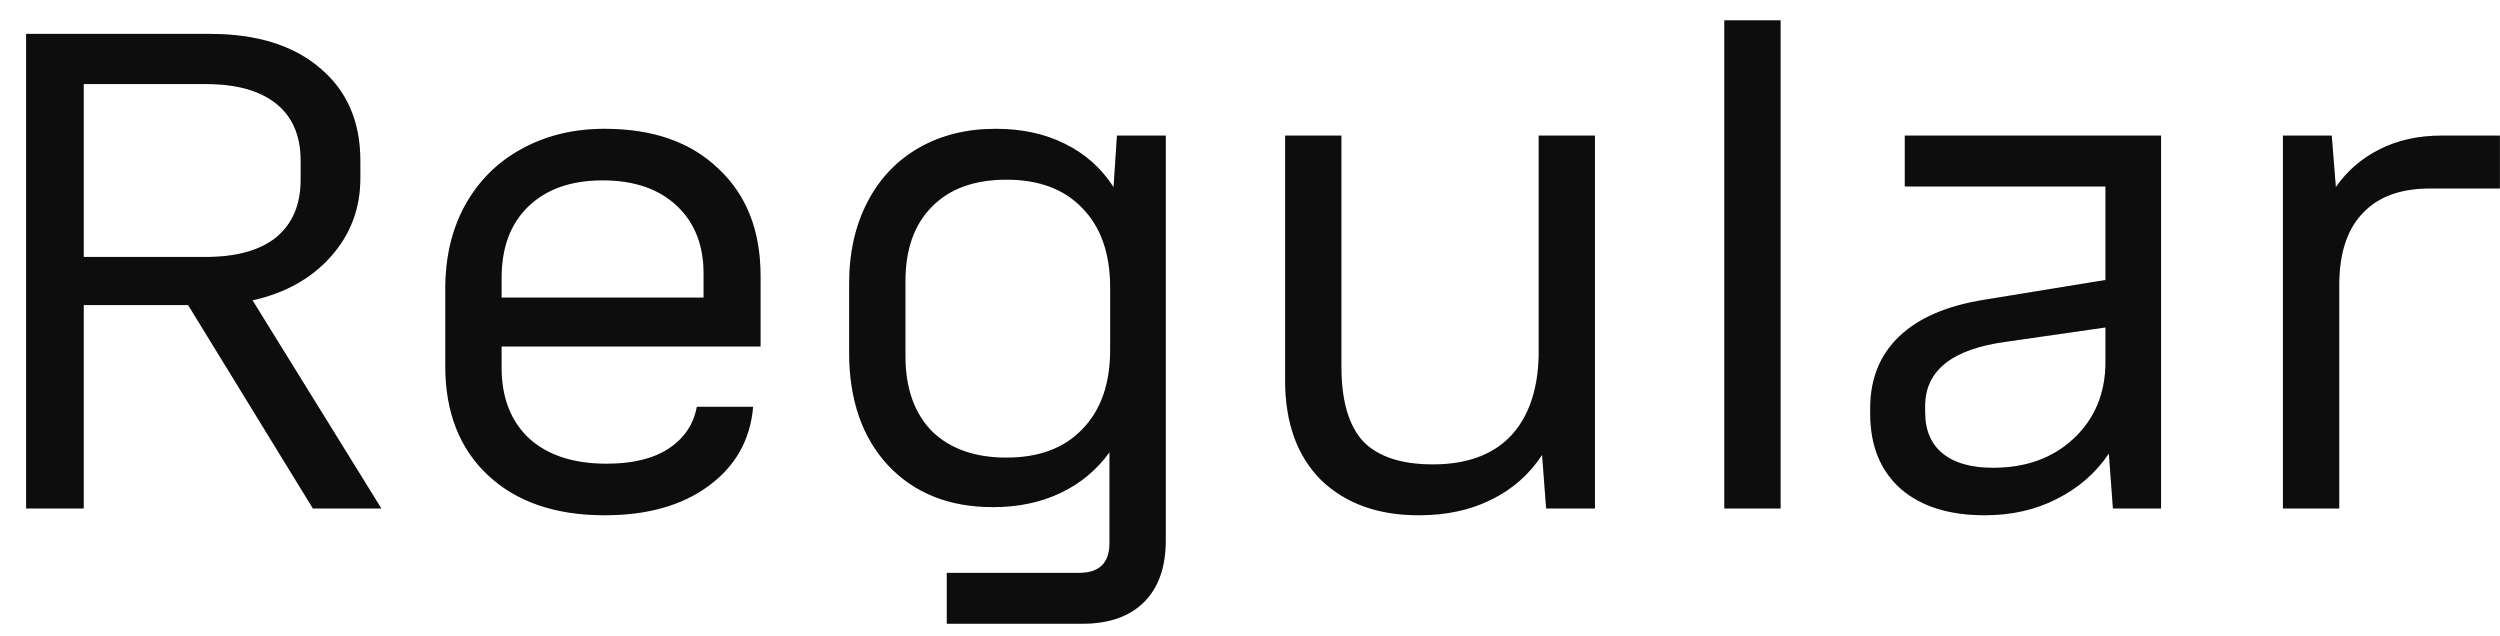
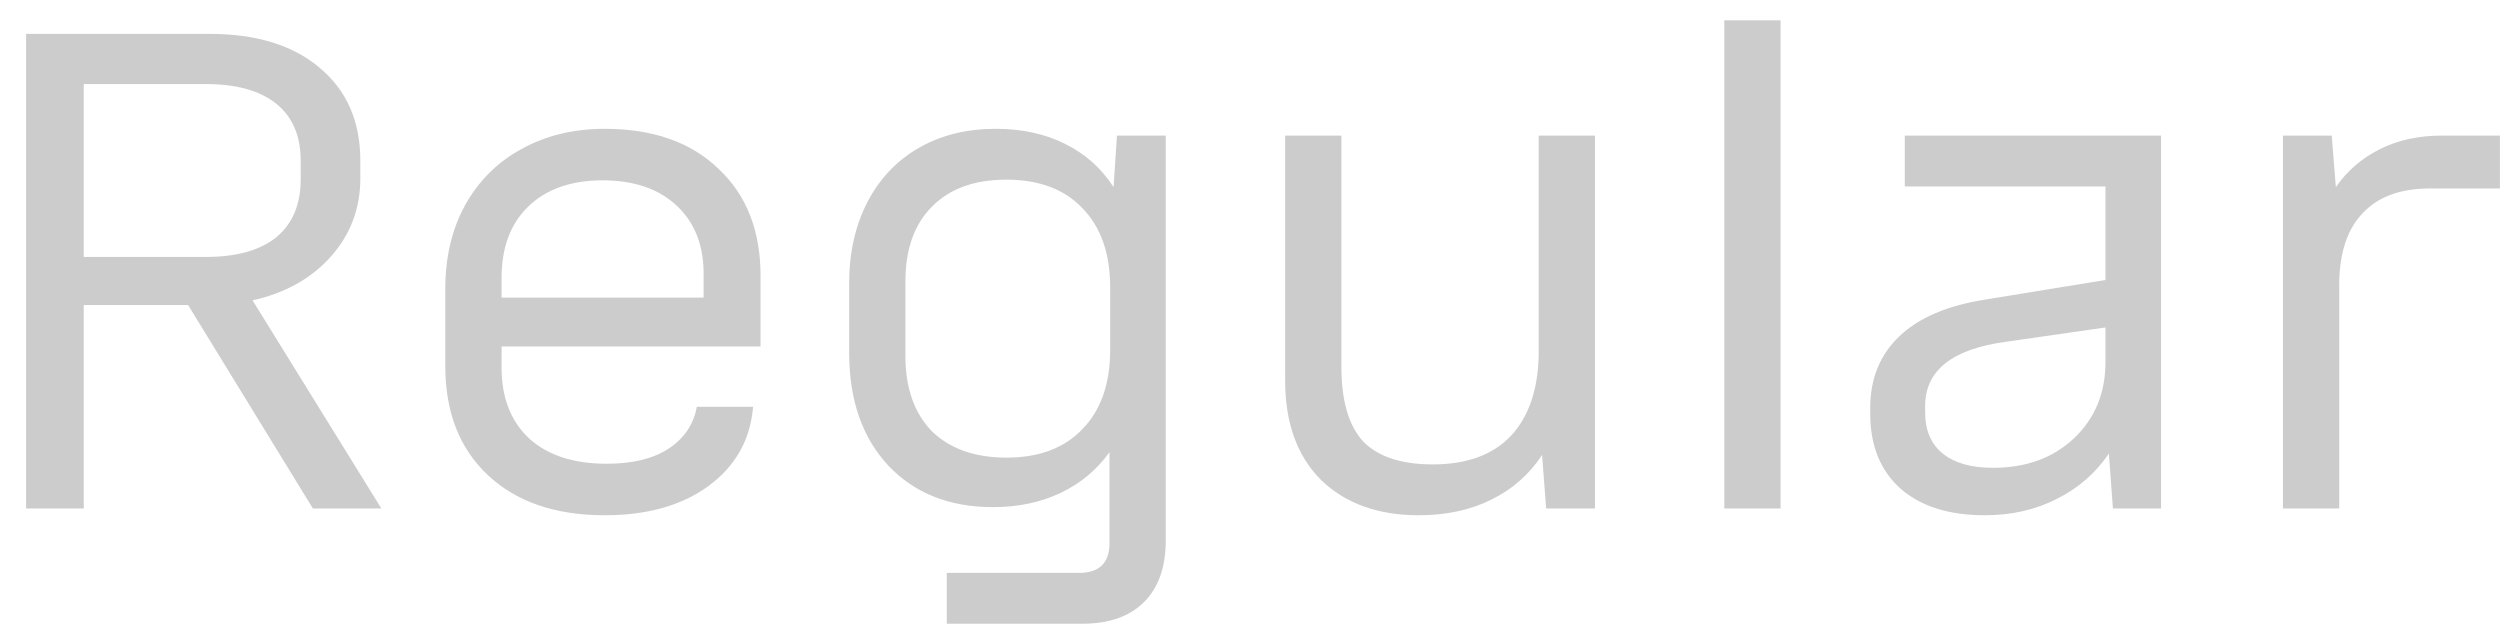
<svg xmlns="http://www.w3.org/2000/svg" width="59" height="15" viewBox="0 0 59 15" fill="none">
-   <path d="M0.616 0.8H4.952C6.051 0.8 6.915 1.067 7.544 1.6C8.184 2.133 8.504 2.864 8.504 3.792V4.208C8.504 4.923 8.269 5.541 7.8 6.064C7.341 6.576 6.728 6.917 5.96 7.088L9 12H7.384L4.44 7.2H1.976V12H0.616V0.8ZM4.856 6.064C5.581 6.064 6.136 5.909 6.52 5.6C6.904 5.28 7.096 4.827 7.096 4.24V3.792C7.096 3.205 6.904 2.757 6.52 2.448C6.136 2.139 5.581 1.984 4.856 1.984H1.976V6.064H4.856ZM10.509 6.816C10.509 6.069 10.664 5.413 10.973 4.848C11.293 4.272 11.736 3.829 12.301 3.52C12.877 3.2 13.533 3.04 14.269 3.04C15.411 3.04 16.306 3.355 16.957 3.984C17.619 4.603 17.949 5.445 17.949 6.512V8.176H11.837V8.672C11.837 9.387 12.056 9.947 12.493 10.352C12.931 10.747 13.539 10.944 14.317 10.944C14.925 10.944 15.411 10.827 15.773 10.592C16.146 10.347 16.37 10.016 16.445 9.6H17.773C17.709 10.379 17.357 11.003 16.717 11.472C16.088 11.931 15.272 12.16 14.269 12.16C13.107 12.16 12.189 11.845 11.517 11.216C10.845 10.587 10.509 9.728 10.509 8.64V6.816ZM16.605 7.024V6.512C16.616 5.819 16.408 5.269 15.981 4.864C15.555 4.459 14.968 4.256 14.221 4.256C13.475 4.256 12.888 4.464 12.461 4.88C12.045 5.285 11.837 5.845 11.837 6.56V7.024H16.605ZM22.344 13.52H25.464C25.944 13.52 26.184 13.285 26.184 12.816V10.672C25.886 11.088 25.502 11.408 25.032 11.632C24.563 11.856 24.03 11.968 23.432 11.968C22.408 11.968 21.587 11.643 20.968 10.992C20.35 10.331 20.04 9.44 20.04 8.32V6.688C20.04 5.963 20.184 5.323 20.472 4.768C20.76 4.213 21.166 3.787 21.688 3.488C22.211 3.189 22.814 3.04 23.496 3.04C24.115 3.04 24.659 3.157 25.128 3.392C25.608 3.627 25.992 3.968 26.28 4.416L26.36 3.2H27.512V12.752C27.512 13.381 27.342 13.867 27 14.208C26.659 14.549 26.174 14.72 25.544 14.72H22.344V13.52ZM21.368 8.4C21.368 9.157 21.576 9.749 21.992 10.176C22.419 10.592 23.006 10.8 23.752 10.8C24.52 10.8 25.118 10.576 25.544 10.128C25.982 9.68 26.2 9.056 26.2 8.256V6.784C26.2 5.984 25.982 5.36 25.544 4.912C25.118 4.464 24.52 4.24 23.752 4.24C22.995 4.24 22.408 4.453 21.992 4.88C21.576 5.296 21.368 5.883 21.368 6.64V8.4ZM31.657 8.656C31.657 9.456 31.828 10.043 32.169 10.416C32.521 10.779 33.071 10.96 33.817 10.96C34.606 10.96 35.215 10.741 35.641 10.304C36.068 9.856 36.292 9.221 36.313 8.4V3.2H37.641V12H36.489L36.393 10.736C36.094 11.195 35.694 11.547 35.193 11.792C34.703 12.037 34.132 12.16 33.481 12.16C32.521 12.16 31.753 11.883 31.177 11.328C30.612 10.763 30.329 9.979 30.329 8.976V3.2H31.657V8.656ZM40.694 0.48H42.022V12H40.694V0.48ZM46.841 12.16C45.998 12.16 45.337 11.952 44.857 11.536C44.377 11.109 44.137 10.517 44.137 9.76V9.632C44.137 8.939 44.366 8.373 44.825 7.936C45.284 7.499 45.956 7.211 46.841 7.072L49.689 6.608V4.4H44.953V3.2H51.001V12H49.865L49.769 10.704C49.46 11.163 49.049 11.52 48.537 11.776C48.036 12.032 47.47 12.16 46.841 12.16ZM45.433 9.728C45.433 10.155 45.572 10.48 45.849 10.704C46.126 10.928 46.521 11.04 47.033 11.04C47.812 11.04 48.446 10.811 48.937 10.352C49.438 9.883 49.689 9.28 49.689 8.544V7.728L47.353 8.064C46.073 8.235 45.433 8.741 45.433 9.584V9.728ZM53.877 3.2H55.029L55.126 4.416C55.392 4.032 55.739 3.733 56.166 3.52C56.592 3.307 57.078 3.2 57.621 3.2H58.998V4.448H57.349C56.656 4.448 56.128 4.64 55.766 5.024C55.403 5.397 55.216 5.947 55.206 6.672V12H53.877V3.2Z" fill="#101010" />
  <path d="M0.616 0.8H4.952C6.051 0.8 6.915 1.067 7.544 1.6C8.184 2.133 8.504 2.864 8.504 3.792V4.208C8.504 4.923 8.269 5.541 7.8 6.064C7.341 6.576 6.728 6.917 5.96 7.088L9 12H7.384L4.44 7.2H1.976V12H0.616V0.8ZM4.856 6.064C5.581 6.064 6.136 5.909 6.52 5.6C6.904 5.28 7.096 4.827 7.096 4.24V3.792C7.096 3.205 6.904 2.757 6.52 2.448C6.136 2.139 5.581 1.984 4.856 1.984H1.976V6.064H4.856ZM10.509 6.816C10.509 6.069 10.664 5.413 10.973 4.848C11.293 4.272 11.736 3.829 12.301 3.52C12.877 3.2 13.533 3.04 14.269 3.04C15.411 3.04 16.306 3.355 16.957 3.984C17.619 4.603 17.949 5.445 17.949 6.512V8.176H11.837V8.672C11.837 9.387 12.056 9.947 12.493 10.352C12.931 10.747 13.539 10.944 14.317 10.944C14.925 10.944 15.411 10.827 15.773 10.592C16.146 10.347 16.37 10.016 16.445 9.6H17.773C17.709 10.379 17.357 11.003 16.717 11.472C16.088 11.931 15.272 12.16 14.269 12.16C13.107 12.16 12.189 11.845 11.517 11.216C10.845 10.587 10.509 9.728 10.509 8.64V6.816ZM16.605 7.024V6.512C16.616 5.819 16.408 5.269 15.981 4.864C15.555 4.459 14.968 4.256 14.221 4.256C13.475 4.256 12.888 4.464 12.461 4.88C12.045 5.285 11.837 5.845 11.837 6.56V7.024H16.605ZM22.344 13.52H25.464C25.944 13.52 26.184 13.285 26.184 12.816V10.672C25.886 11.088 25.502 11.408 25.032 11.632C24.563 11.856 24.03 11.968 23.432 11.968C22.408 11.968 21.587 11.643 20.968 10.992C20.35 10.331 20.04 9.44 20.04 8.32V6.688C20.04 5.963 20.184 5.323 20.472 4.768C20.76 4.213 21.166 3.787 21.688 3.488C22.211 3.189 22.814 3.04 23.496 3.04C24.115 3.04 24.659 3.157 25.128 3.392C25.608 3.627 25.992 3.968 26.28 4.416L26.36 3.2H27.512V12.752C27.512 13.381 27.342 13.867 27 14.208C26.659 14.549 26.174 14.72 25.544 14.72H22.344V13.52ZM21.368 8.4C21.368 9.157 21.576 9.749 21.992 10.176C22.419 10.592 23.006 10.8 23.752 10.8C24.52 10.8 25.118 10.576 25.544 10.128C25.982 9.68 26.2 9.056 26.2 8.256V6.784C26.2 5.984 25.982 5.36 25.544 4.912C25.118 4.464 24.52 4.24 23.752 4.24C22.995 4.24 22.408 4.453 21.992 4.88C21.576 5.296 21.368 5.883 21.368 6.64V8.4ZM31.657 8.656C31.657 9.456 31.828 10.043 32.169 10.416C32.521 10.779 33.071 10.96 33.817 10.96C34.606 10.96 35.215 10.741 35.641 10.304C36.068 9.856 36.292 9.221 36.313 8.4V3.2H37.641V12H36.489L36.393 10.736C36.094 11.195 35.694 11.547 35.193 11.792C34.703 12.037 34.132 12.16 33.481 12.16C32.521 12.16 31.753 11.883 31.177 11.328C30.612 10.763 30.329 9.979 30.329 8.976V3.2H31.657V8.656ZM40.694 0.48H42.022V12H40.694V0.48ZM46.841 12.16C45.998 12.16 45.337 11.952 44.857 11.536C44.377 11.109 44.137 10.517 44.137 9.76V9.632C44.137 8.939 44.366 8.373 44.825 7.936C45.284 7.499 45.956 7.211 46.841 7.072L49.689 6.608V4.4H44.953V3.2H51.001V12H49.865L49.769 10.704C49.46 11.163 49.049 11.52 48.537 11.776C48.036 12.032 47.47 12.16 46.841 12.16ZM45.433 9.728C45.433 10.155 45.572 10.48 45.849 10.704C46.126 10.928 46.521 11.04 47.033 11.04C47.812 11.04 48.446 10.811 48.937 10.352C49.438 9.883 49.689 9.28 49.689 8.544V7.728L47.353 8.064C46.073 8.235 45.433 8.741 45.433 9.584V9.728ZM53.877 3.2H55.029L55.126 4.416C55.392 4.032 55.739 3.733 56.166 3.52C56.592 3.307 57.078 3.2 57.621 3.2H58.998V4.448H57.349C56.656 4.448 56.128 4.64 55.766 5.024C55.403 5.397 55.216 5.947 55.206 6.672V12H53.877V3.2Z" fill="black" fill-opacity="0.2" />
</svg>